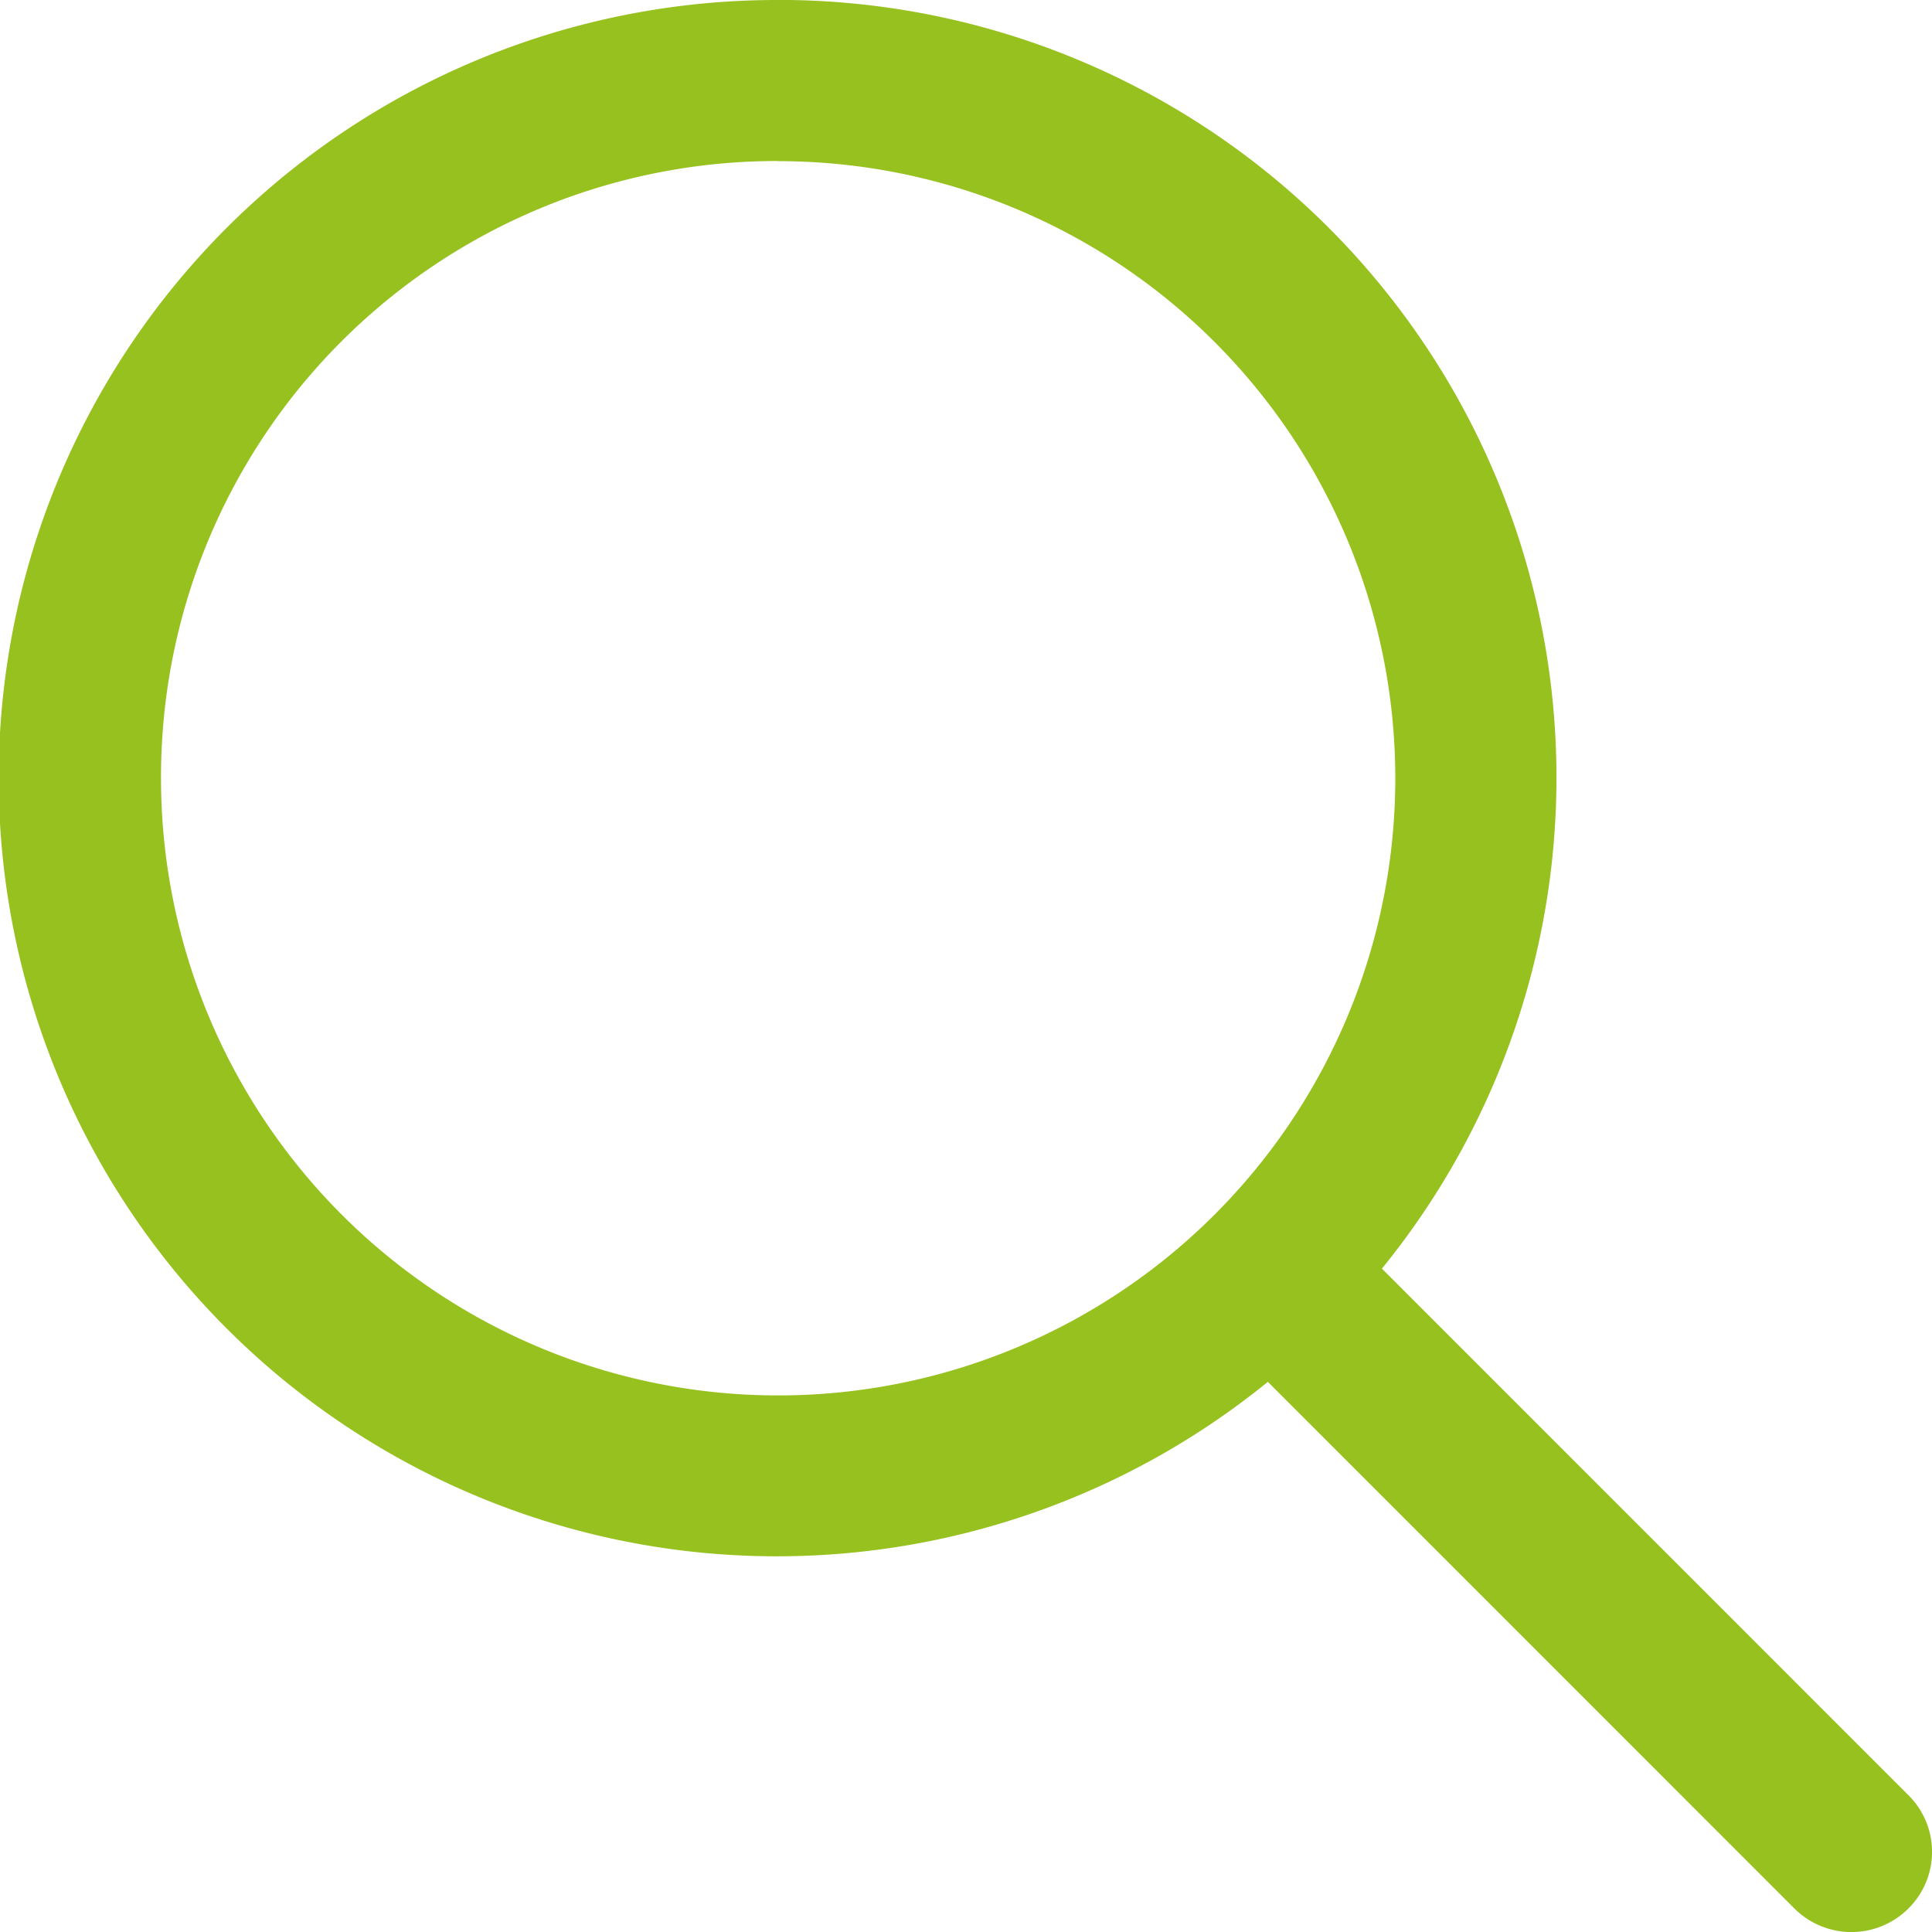
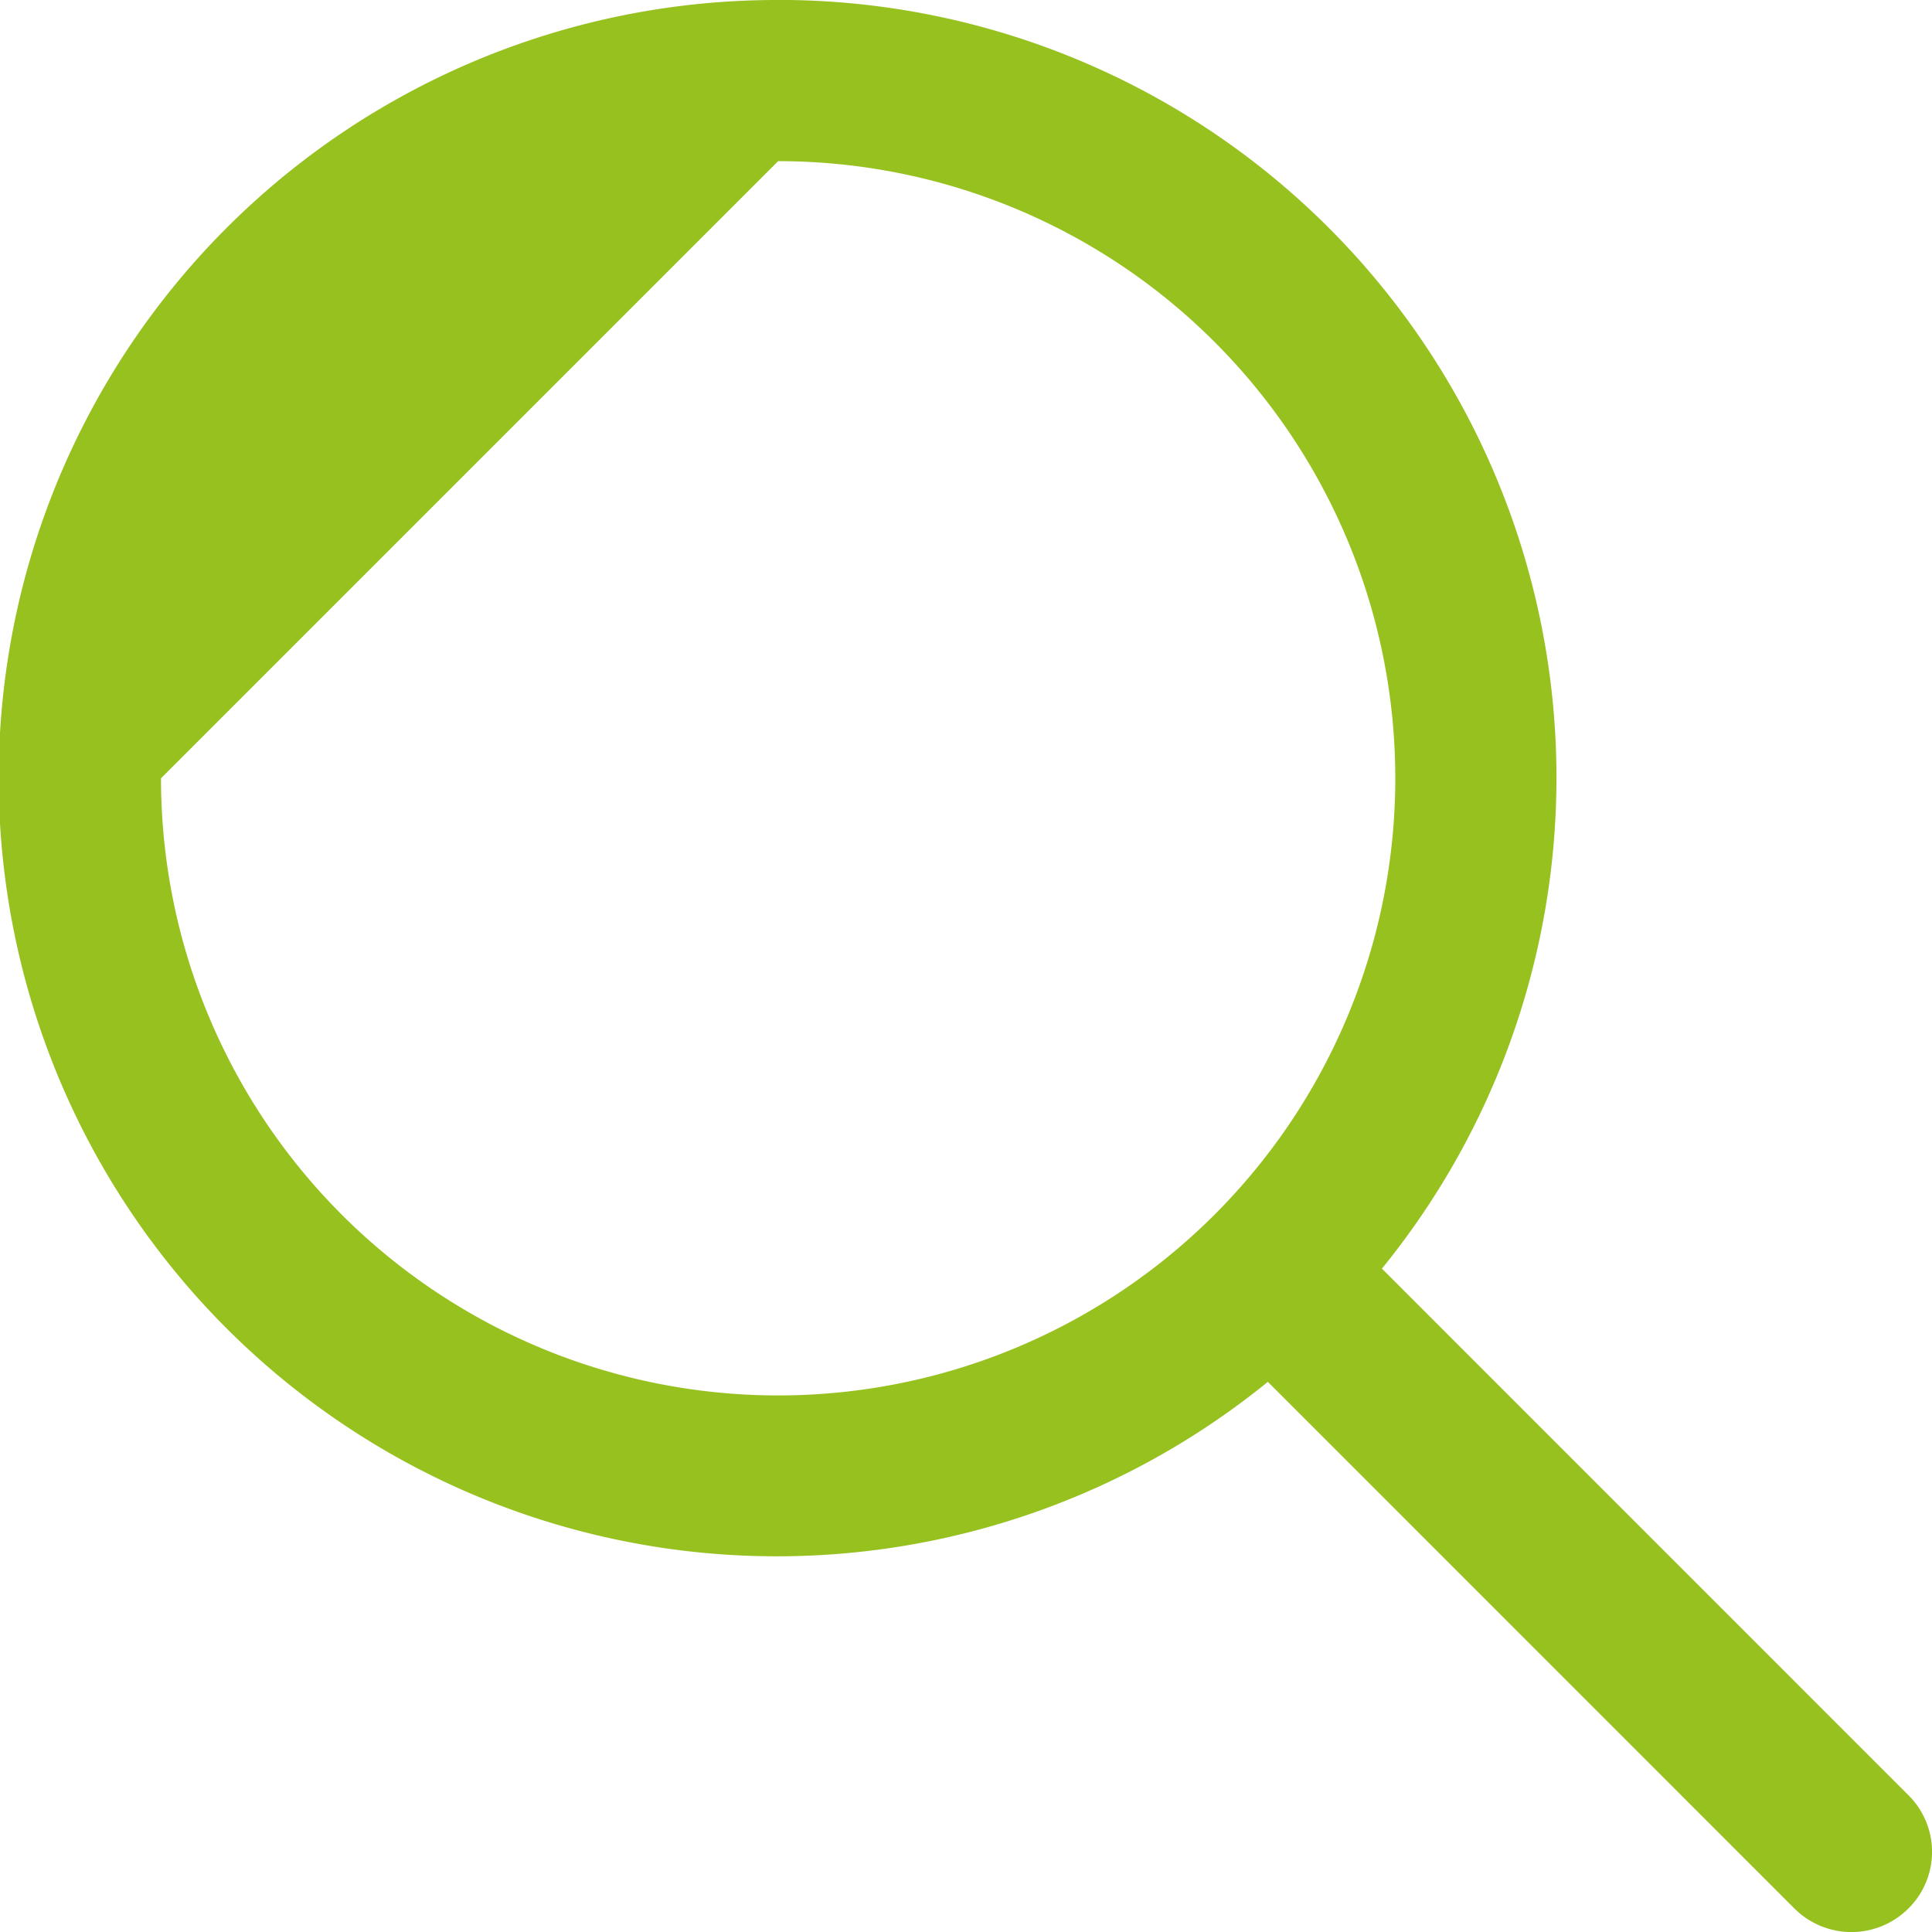
<svg xmlns="http://www.w3.org/2000/svg" width="27.574" height="27.574" viewBox="0 0 27.574 27.574">
  <g id="noun_Search_1166289" transform="translate(-60 -966.362)">
-     <path id="Path_215" data-name="Path 215" d="M25.106,966.362a11.106,11.106,0,1,0,6.989,19.722L39.61,993.6a1.152,1.152,0,0,0,1.628,0,1.138,1.138,0,0,0,0-1.616l-7.515-7.516a11.1,11.1,0,0,0-8.617-18.107Zm0,2.3a8.808,8.808,0,1,1-8.808,8.808A8.791,8.791,0,0,1,25.106,968.66Z" transform="translate(46)" fill="#96c11f" />
+     <path id="Path_215" data-name="Path 215" d="M25.106,966.362a11.106,11.106,0,1,0,6.989,19.722L39.61,993.6a1.152,1.152,0,0,0,1.628,0,1.138,1.138,0,0,0,0-1.616l-7.515-7.516a11.1,11.1,0,0,0-8.617-18.107Zm0,2.3a8.808,8.808,0,1,1-8.808,8.808Z" transform="translate(46)" fill="#96c11f" />
  </g>
</svg>